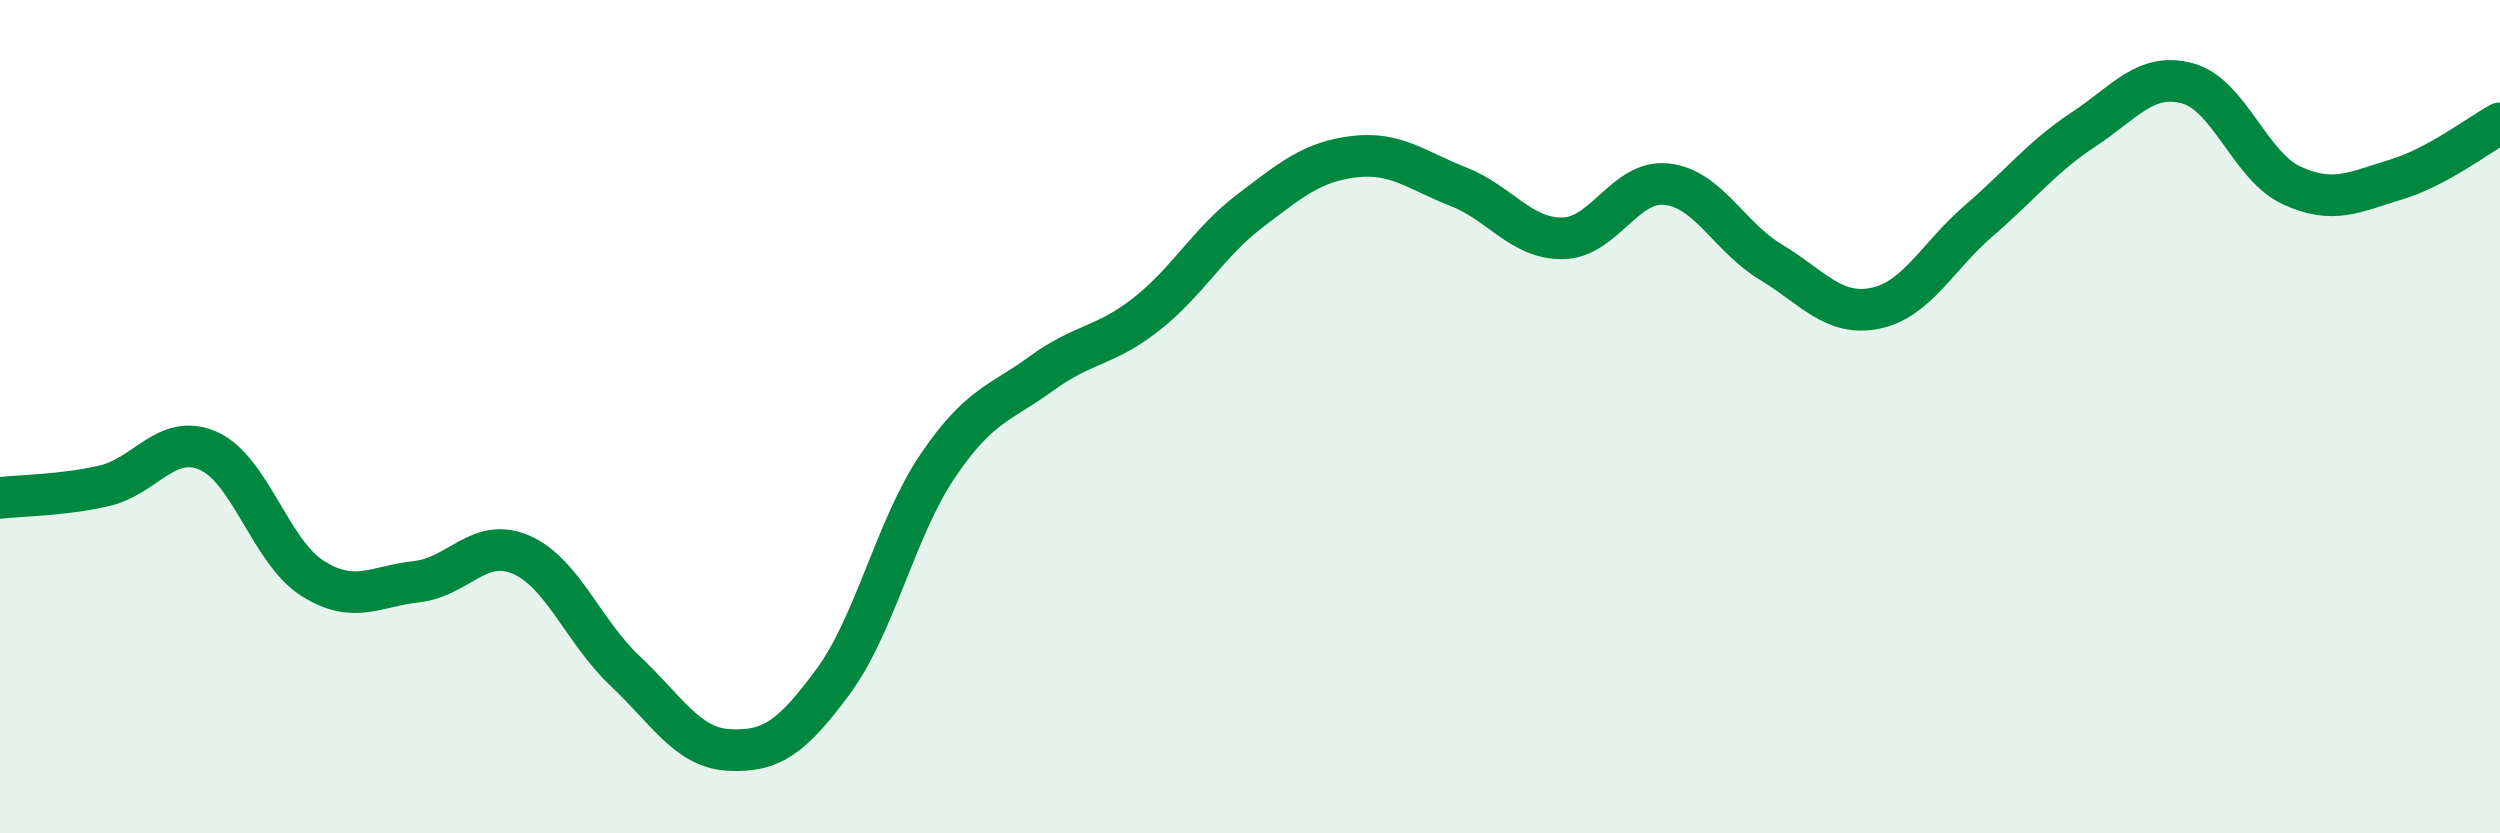
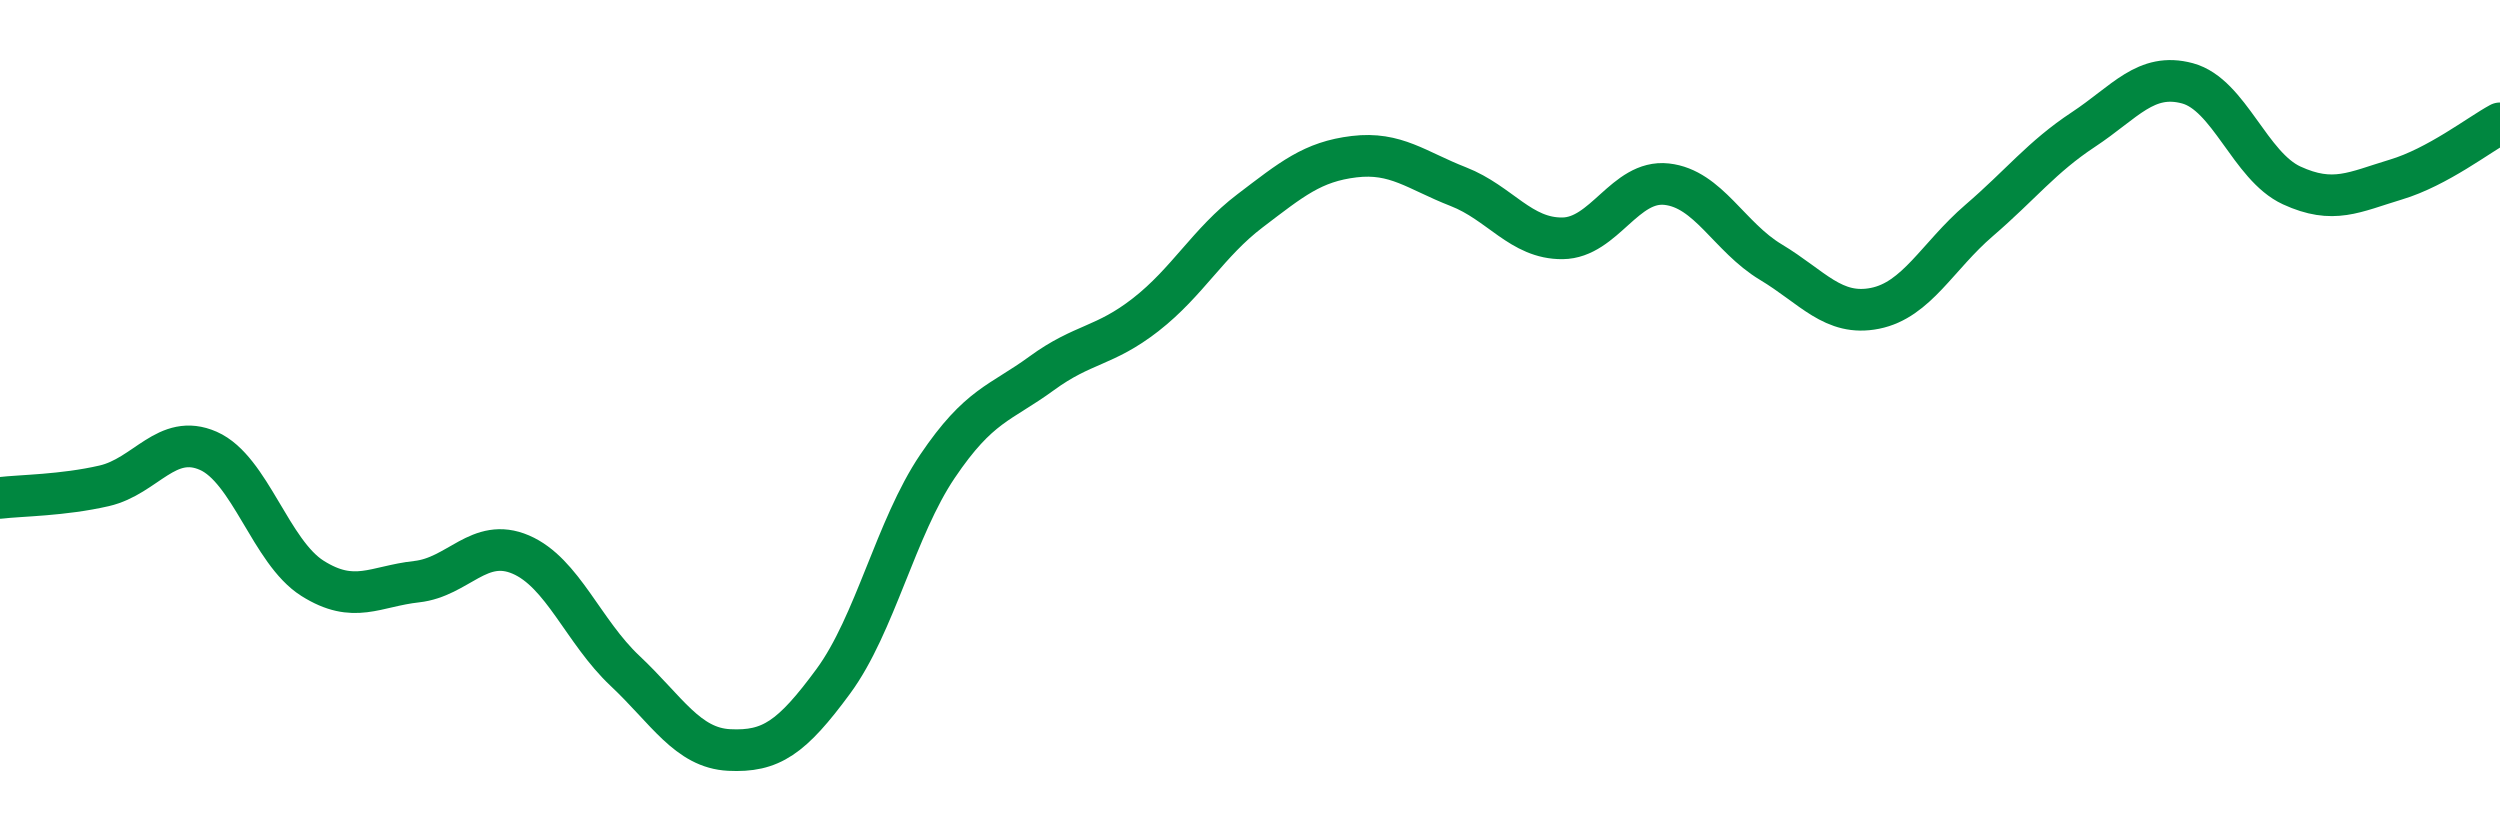
<svg xmlns="http://www.w3.org/2000/svg" width="60" height="20" viewBox="0 0 60 20">
-   <path d="M 0,11.95 C 0.5,11.89 1.5,11.89 2.5,11.66 C 3.5,11.43 4,10.38 5,10.82 C 6,11.26 6.5,13.25 7.5,13.88 C 8.5,14.51 9,14.07 10,13.96 C 11,13.85 11.5,12.88 12.5,13.31 C 13.5,13.74 14,15.16 15,16.1 C 16,17.04 16.5,17.95 17.5,18 C 18.5,18.05 19,17.71 20,16.35 C 21,14.99 21.5,12.67 22.5,11.19 C 23.5,9.71 24,9.69 25,8.96 C 26,8.23 26.5,8.33 27.5,7.55 C 28.5,6.77 29,5.82 30,5.06 C 31,4.3 31.5,3.88 32.5,3.76 C 33.5,3.64 34,4.09 35,4.48 C 36,4.87 36.5,5.73 37.5,5.72 C 38.5,5.71 39,4.31 40,4.42 C 41,4.53 41.5,5.69 42.5,6.29 C 43.5,6.89 44,7.6 45,7.4 C 46,7.2 46.5,6.15 47.5,5.29 C 48.5,4.43 49,3.77 50,3.11 C 51,2.45 51.5,1.73 52.5,2 C 53.5,2.27 54,3.99 55,4.45 C 56,4.91 56.5,4.61 57.5,4.31 C 58.5,4.01 59.5,3.23 60,2.96L60 20L0 20Z" fill="#008740" opacity="0.1" stroke-linecap="round" stroke-linejoin="round" />
  <path d="M 0,11.95 C 0.5,11.89 1.5,11.89 2.5,11.66 C 3.5,11.43 4,10.38 5,10.82 C 6,11.26 6.5,13.25 7.5,13.88 C 8.5,14.51 9,14.07 10,13.96 C 11,13.85 11.5,12.88 12.5,13.31 C 13.5,13.74 14,15.16 15,16.1 C 16,17.04 16.5,17.95 17.5,18 C 18.5,18.05 19,17.71 20,16.35 C 21,14.99 21.5,12.67 22.5,11.19 C 23.5,9.71 24,9.69 25,8.96 C 26,8.23 26.5,8.33 27.5,7.55 C 28.5,6.77 29,5.82 30,5.06 C 31,4.3 31.5,3.88 32.5,3.76 C 33.5,3.64 34,4.09 35,4.48 C 36,4.87 36.5,5.73 37.5,5.72 C 38.5,5.71 39,4.31 40,4.42 C 41,4.53 41.5,5.69 42.5,6.29 C 43.5,6.89 44,7.6 45,7.4 C 46,7.2 46.5,6.15 47.5,5.29 C 48.5,4.43 49,3.77 50,3.11 C 51,2.45 51.5,1.73 52.5,2 C 53.5,2.27 54,3.99 55,4.45 C 56,4.91 56.5,4.61 57.5,4.31 C 58.5,4.01 59.5,3.23 60,2.96" stroke="#008740" stroke-width="1" fill="none" stroke-linecap="round" stroke-linejoin="round" />
</svg>